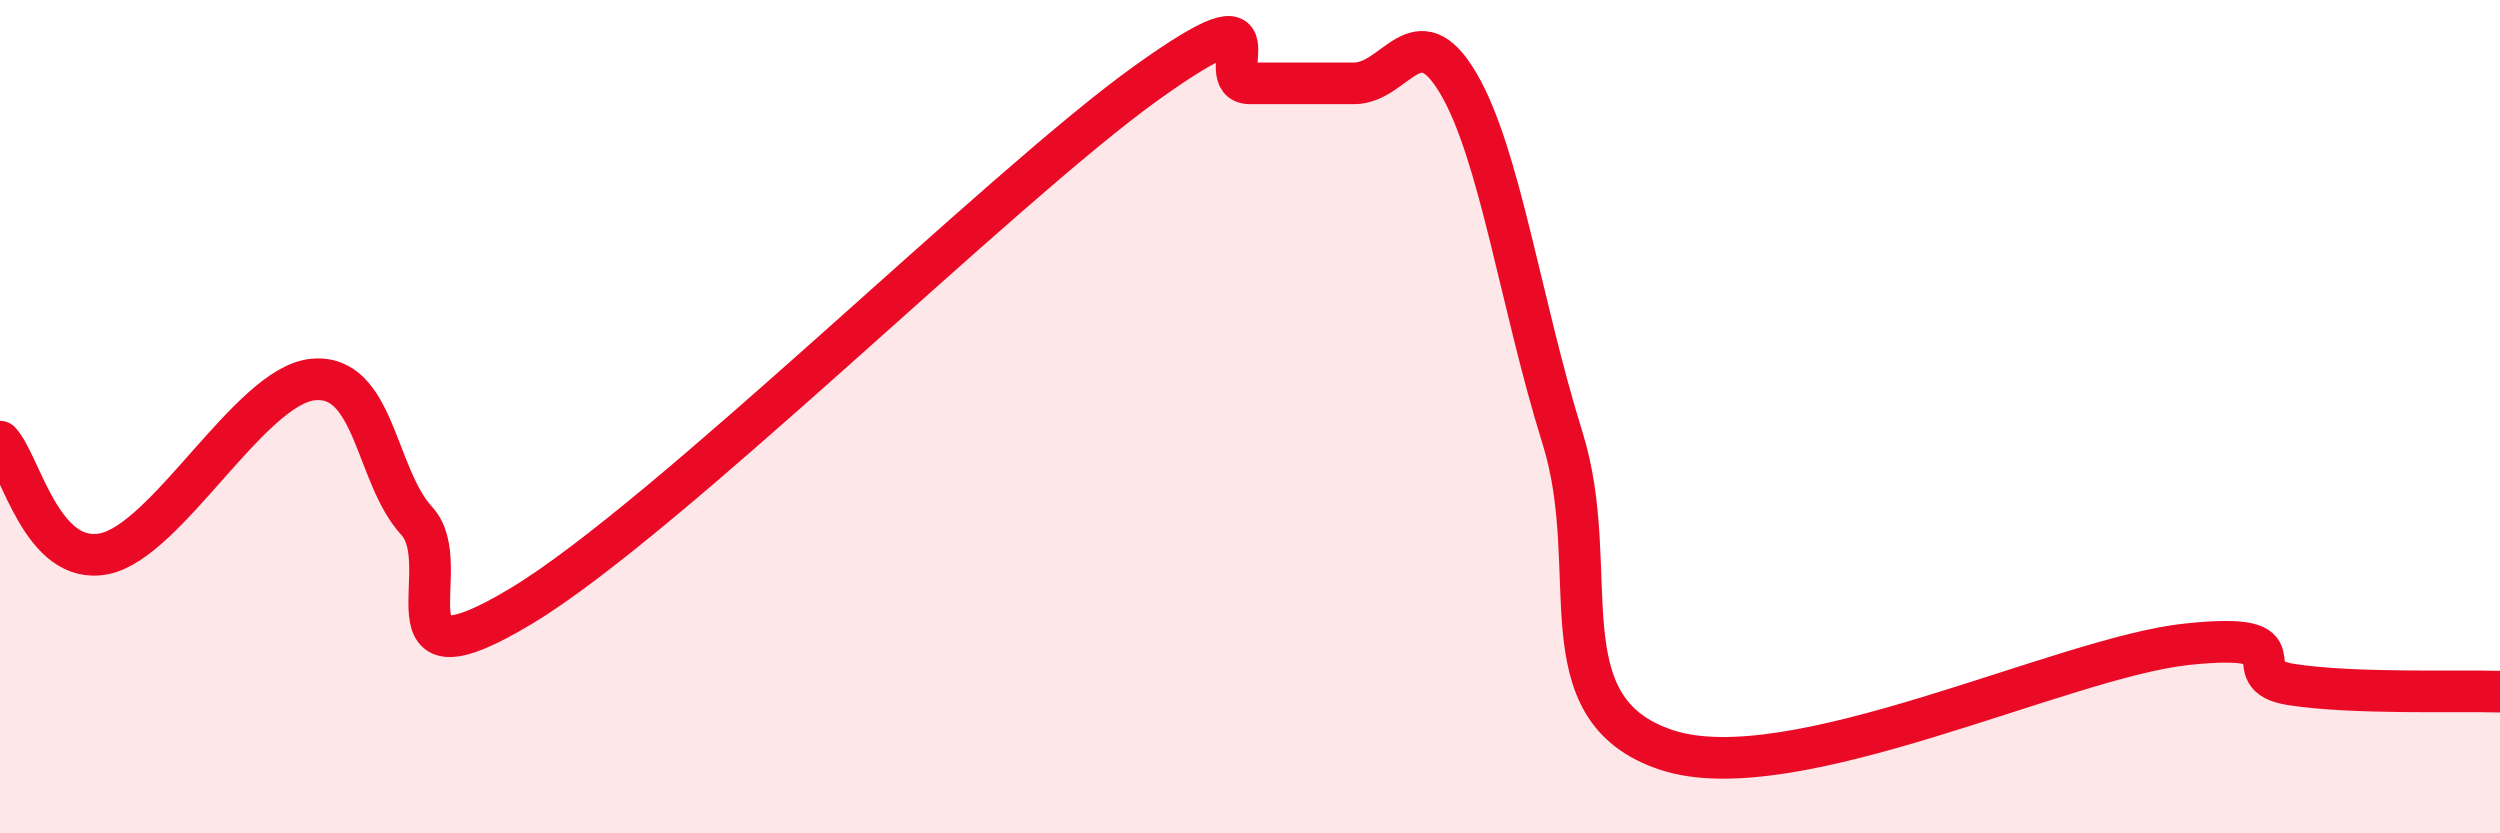
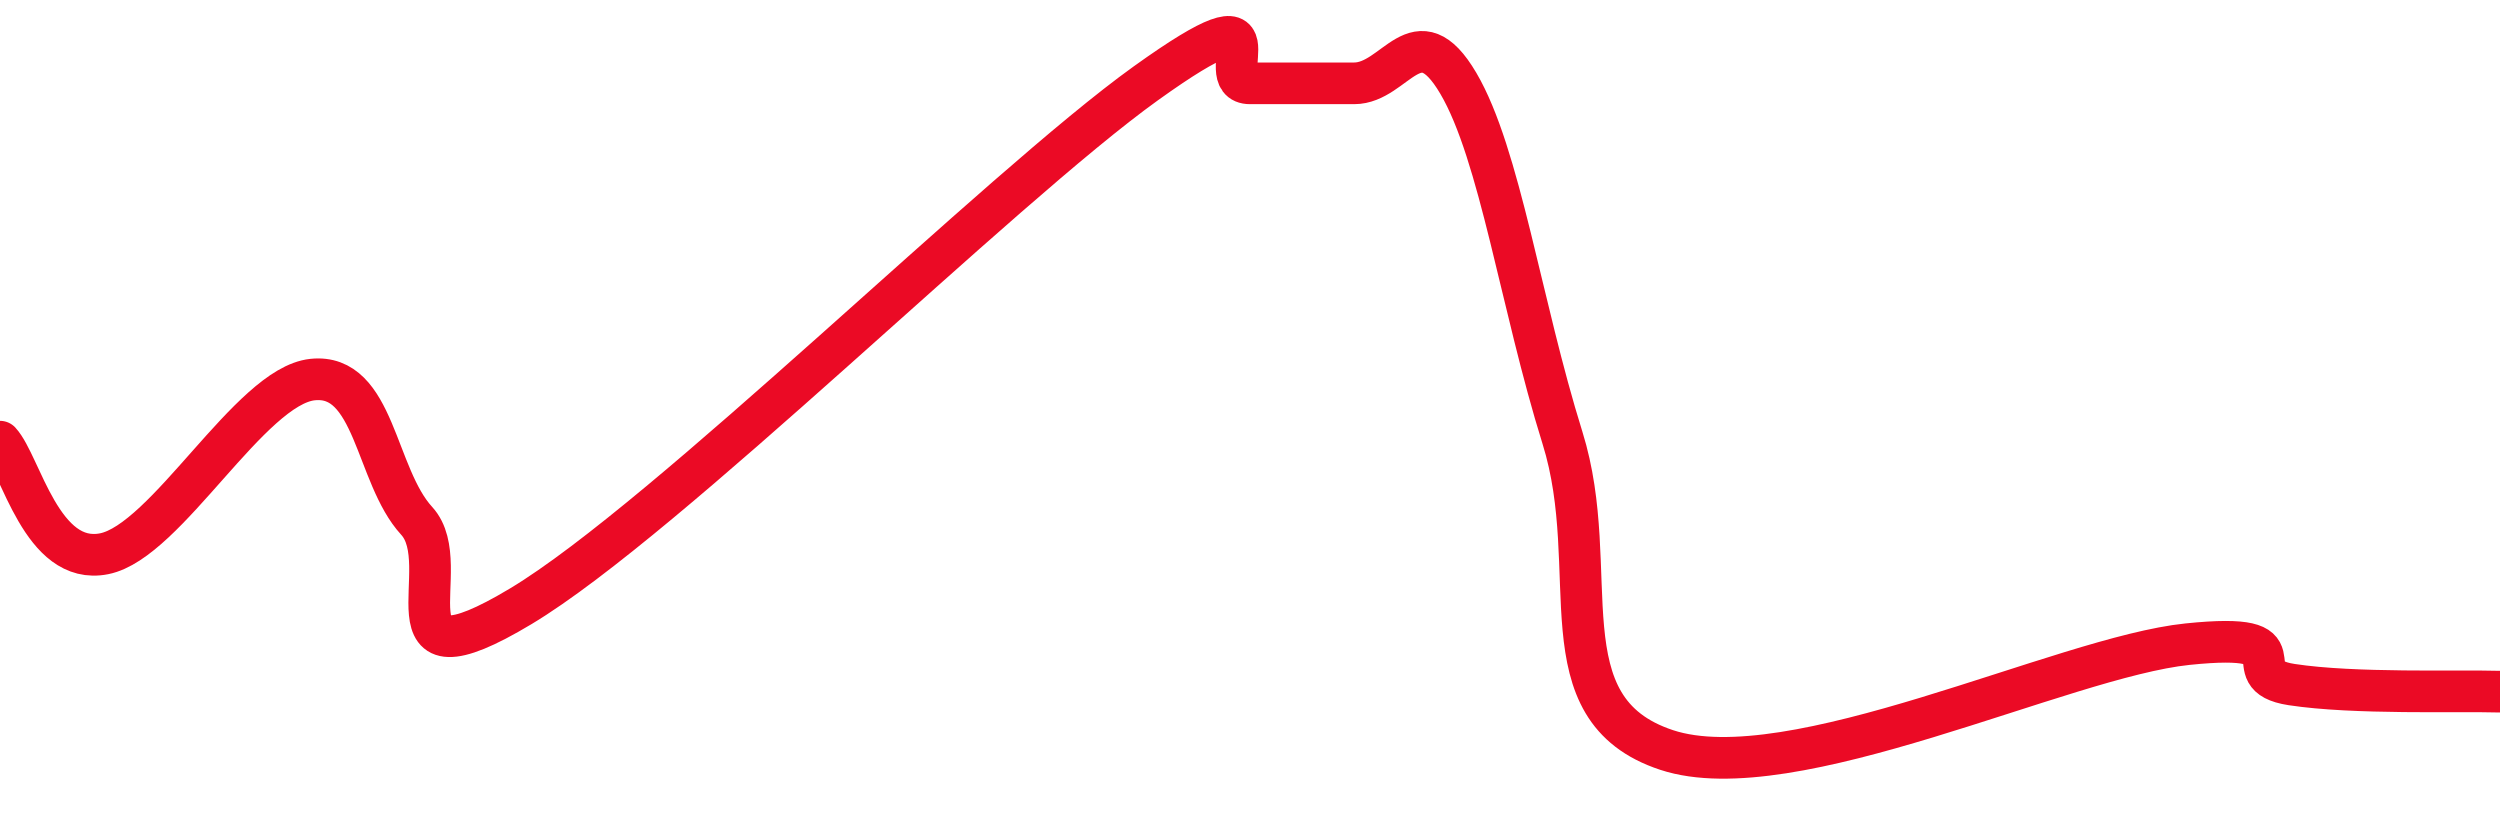
<svg xmlns="http://www.w3.org/2000/svg" width="60" height="20" viewBox="0 0 60 20">
-   <path d="M 0,10.6 C 0.5,11.14 1,13.59 2.5,13.29 C 4,12.99 6,9.27 7.5,9.11 C 9,8.95 9,11.41 10,12.5 C 11,13.59 9,16.65 12.5,14.55 C 16,12.45 24,4.51 27.5,2 C 31,-0.51 29,2 30,2 C 31,2 31.5,2 32.5,2 C 33.5,2 34,0.3 35,2 C 36,3.7 36.5,7.31 37.5,10.51 C 38.5,13.71 37,17.01 40,18 C 43,18.99 49.5,15.77 52.5,15.46 C 55.5,15.15 53.5,16.2 55,16.43 C 56.5,16.66 59,16.57 60,16.6L60 20L0 20Z" fill="#EB0A25" opacity="0.1" stroke-linecap="round" stroke-linejoin="round" />
  <path d="M 0,10.6 C 0.5,11.14 1,13.59 2.5,13.29 C 4,12.99 6,9.27 7.5,9.11 C 9,8.95 9,11.41 10,12.5 C 11,13.59 9,16.65 12.5,14.55 C 16,12.45 24,4.51 27.5,2 C 31,-0.51 29,2 30,2 C 31,2 31.5,2 32.5,2 C 33.5,2 34,0.3 35,2 C 36,3.7 36.5,7.31 37.5,10.51 C 38.5,13.71 37,17.01 40,18 C 43,18.99 49.5,15.77 52.5,15.46 C 55.5,15.15 53.5,16.2 55,16.43 C 56.5,16.66 59,16.57 60,16.6" stroke="#EB0A25" stroke-width="1" fill="none" stroke-linecap="round" stroke-linejoin="round" />
</svg>